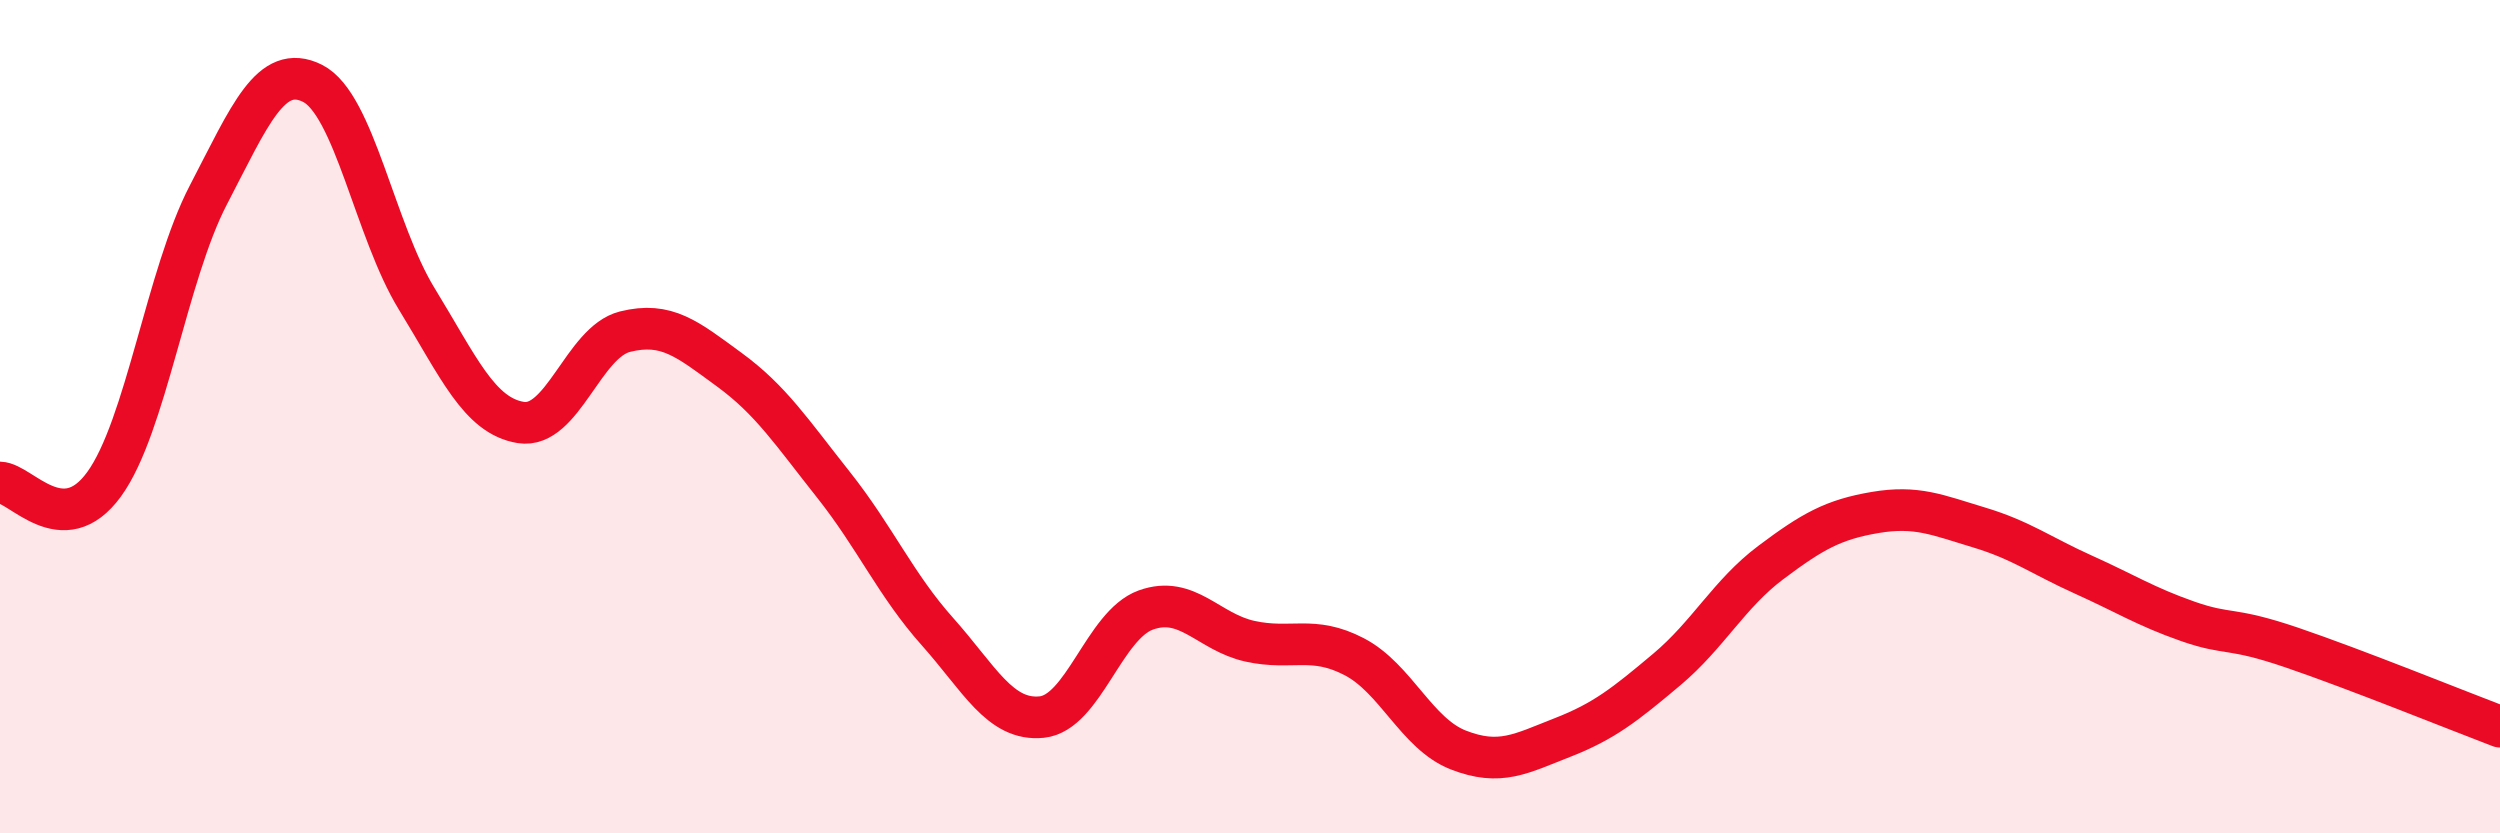
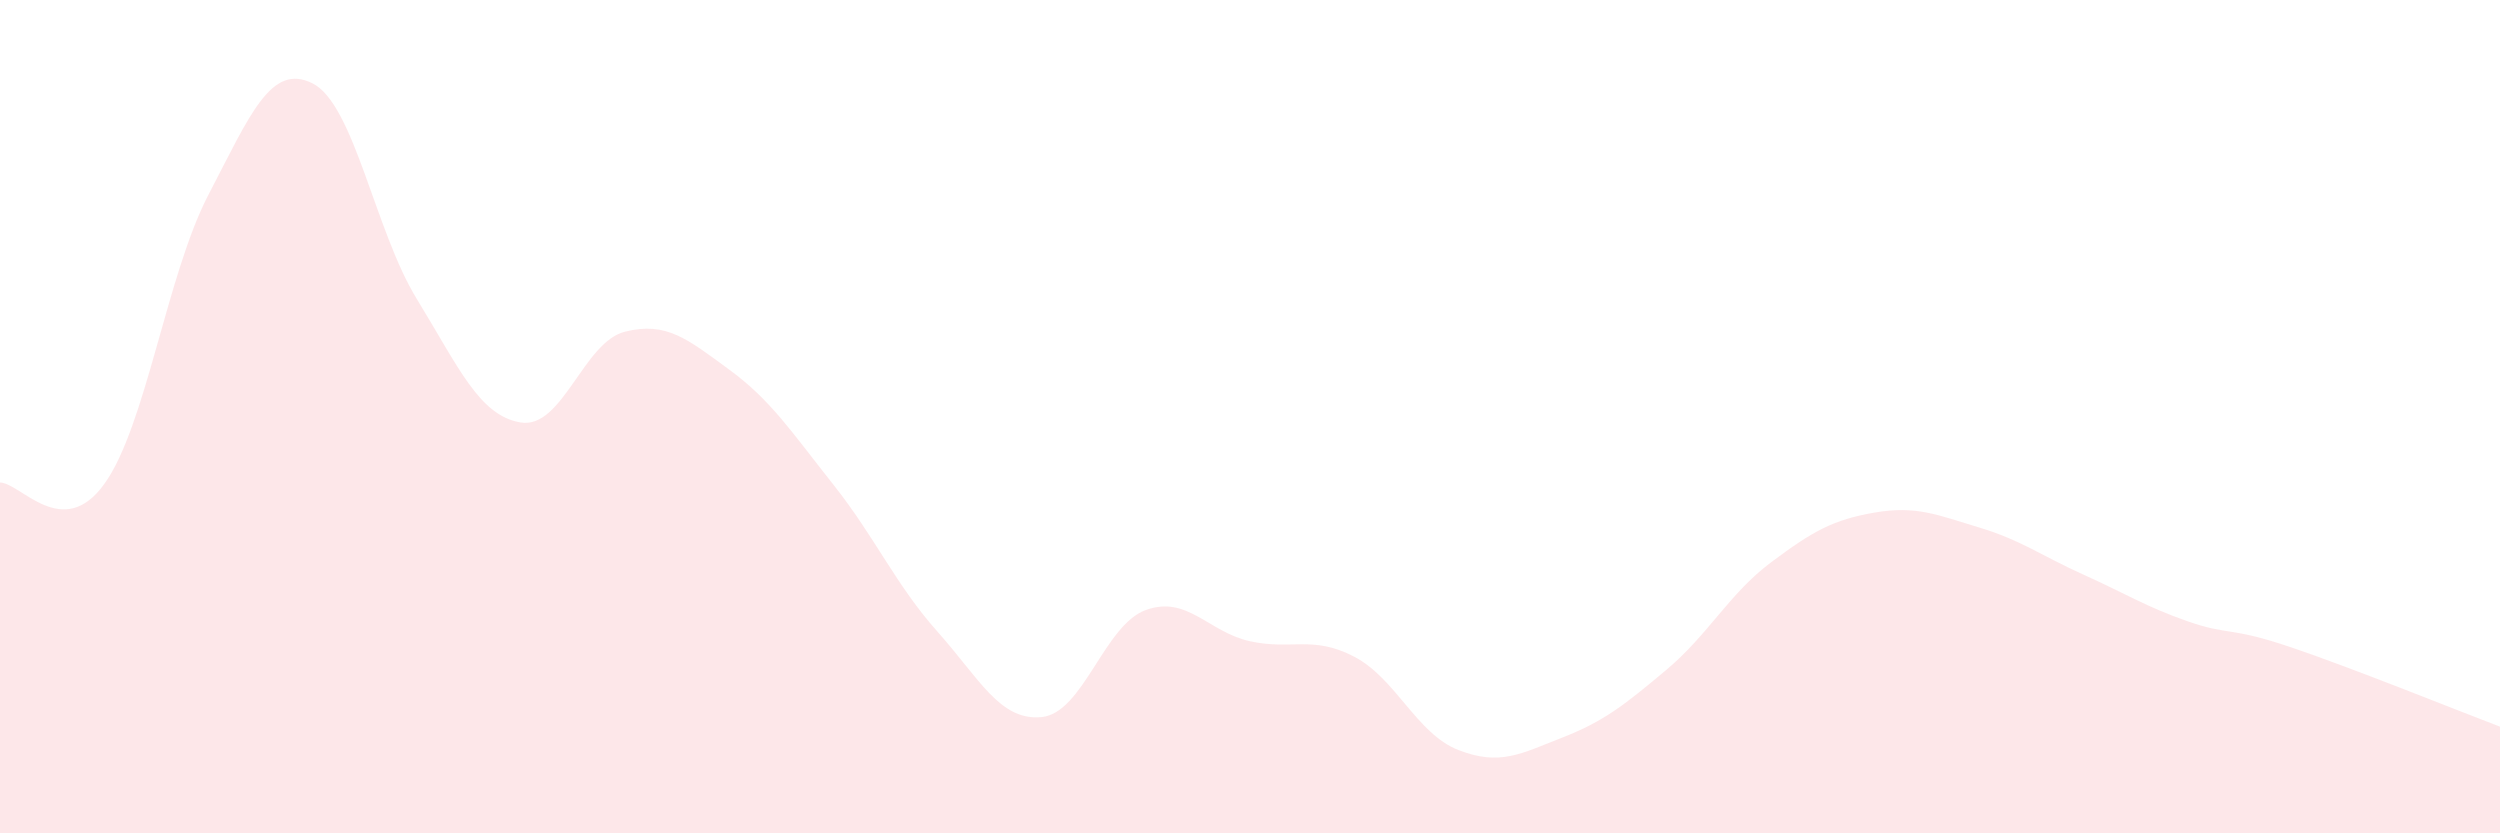
<svg xmlns="http://www.w3.org/2000/svg" width="60" height="20" viewBox="0 0 60 20">
  <path d="M 0,11.58 C 0.5,11.59 1.5,13 2.5,11.62 C 3.5,10.24 4,6.6 5,4.68 C 6,2.76 6.5,1.5 7.5,2 C 8.5,2.5 9,5.54 10,7.17 C 11,8.8 11.5,9.98 12.5,10.14 C 13.5,10.3 14,8.21 15,7.96 C 16,7.71 16.5,8.14 17.5,8.87 C 18.5,9.6 19,10.37 20,11.63 C 21,12.89 21.5,14.04 22.5,15.16 C 23.5,16.28 24,17.31 25,17.21 C 26,17.11 26.5,15 27.5,14.64 C 28.5,14.28 29,15.17 30,15.39 C 31,15.61 31.5,15.24 32.5,15.76 C 33.5,16.28 34,17.61 35,18 C 36,18.39 36.5,18.09 37.5,17.7 C 38.5,17.31 39,16.91 40,16.07 C 41,15.23 41.5,14.25 42.5,13.5 C 43.5,12.75 44,12.47 45,12.3 C 46,12.13 46.5,12.36 47.5,12.66 C 48.5,12.96 49,13.34 50,13.79 C 51,14.24 51.5,14.56 52.5,14.91 C 53.5,15.26 53.5,15.03 55,15.54 C 56.5,16.05 59,17.06 60,17.44L60 20L0 20Z" fill="#EB0A25" opacity="0.1" stroke-linecap="round" stroke-linejoin="round" />
-   <path d="M 0,11.58 C 0.5,11.59 1.5,13 2.5,11.62 C 3.5,10.24 4,6.6 5,4.68 C 6,2.76 6.5,1.5 7.5,2 C 8.5,2.5 9,5.54 10,7.17 C 11,8.8 11.5,9.98 12.5,10.14 C 13.5,10.3 14,8.21 15,7.96 C 16,7.71 16.5,8.14 17.5,8.87 C 18.5,9.6 19,10.37 20,11.63 C 21,12.89 21.5,14.04 22.5,15.16 C 23.5,16.28 24,17.31 25,17.21 C 26,17.11 26.5,15 27.5,14.64 C 28.5,14.28 29,15.17 30,15.39 C 31,15.61 31.5,15.24 32.5,15.76 C 33.5,16.28 34,17.61 35,18 C 36,18.39 36.5,18.09 37.5,17.7 C 38.5,17.31 39,16.91 40,16.07 C 41,15.23 41.5,14.25 42.5,13.5 C 43.5,12.75 44,12.47 45,12.3 C 46,12.13 46.5,12.36 47.5,12.66 C 48.5,12.96 49,13.34 50,13.79 C 51,14.24 51.5,14.56 52.5,14.91 C 53.5,15.26 53.5,15.03 55,15.54 C 56.5,16.05 59,17.06 60,17.44" stroke="#EB0A25" stroke-width="1" fill="none" stroke-linecap="round" stroke-linejoin="round" />
</svg>